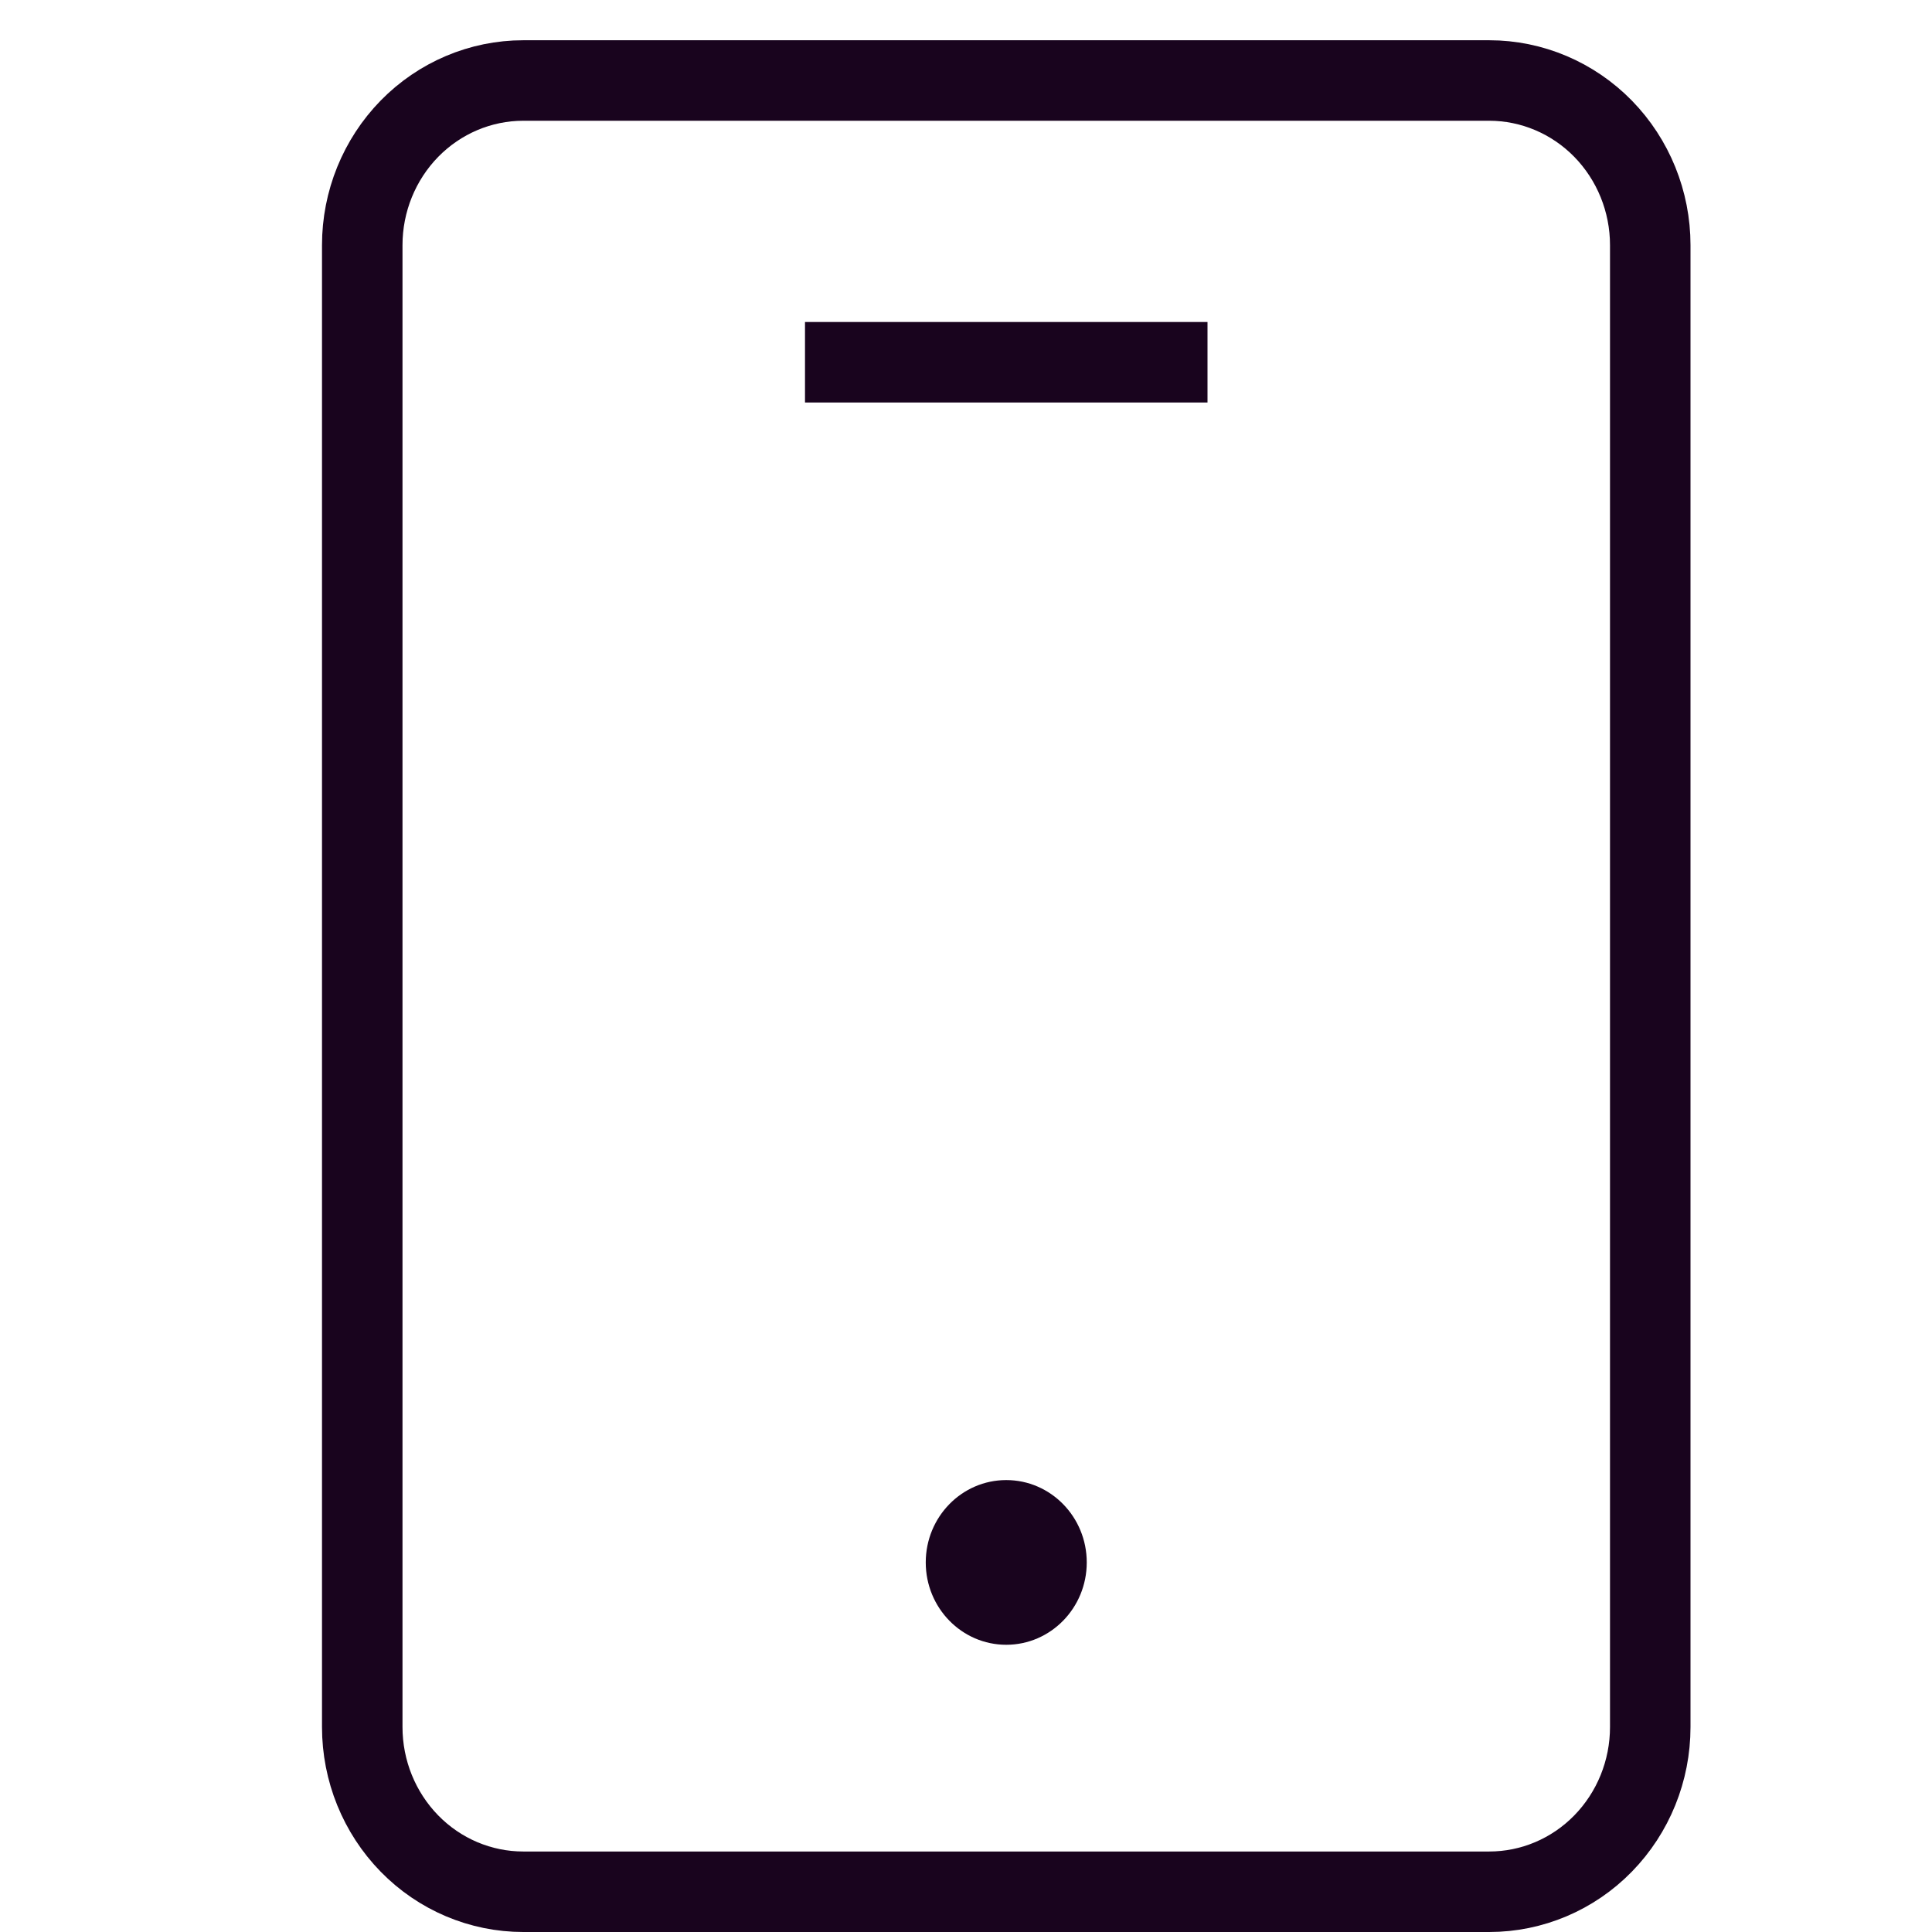
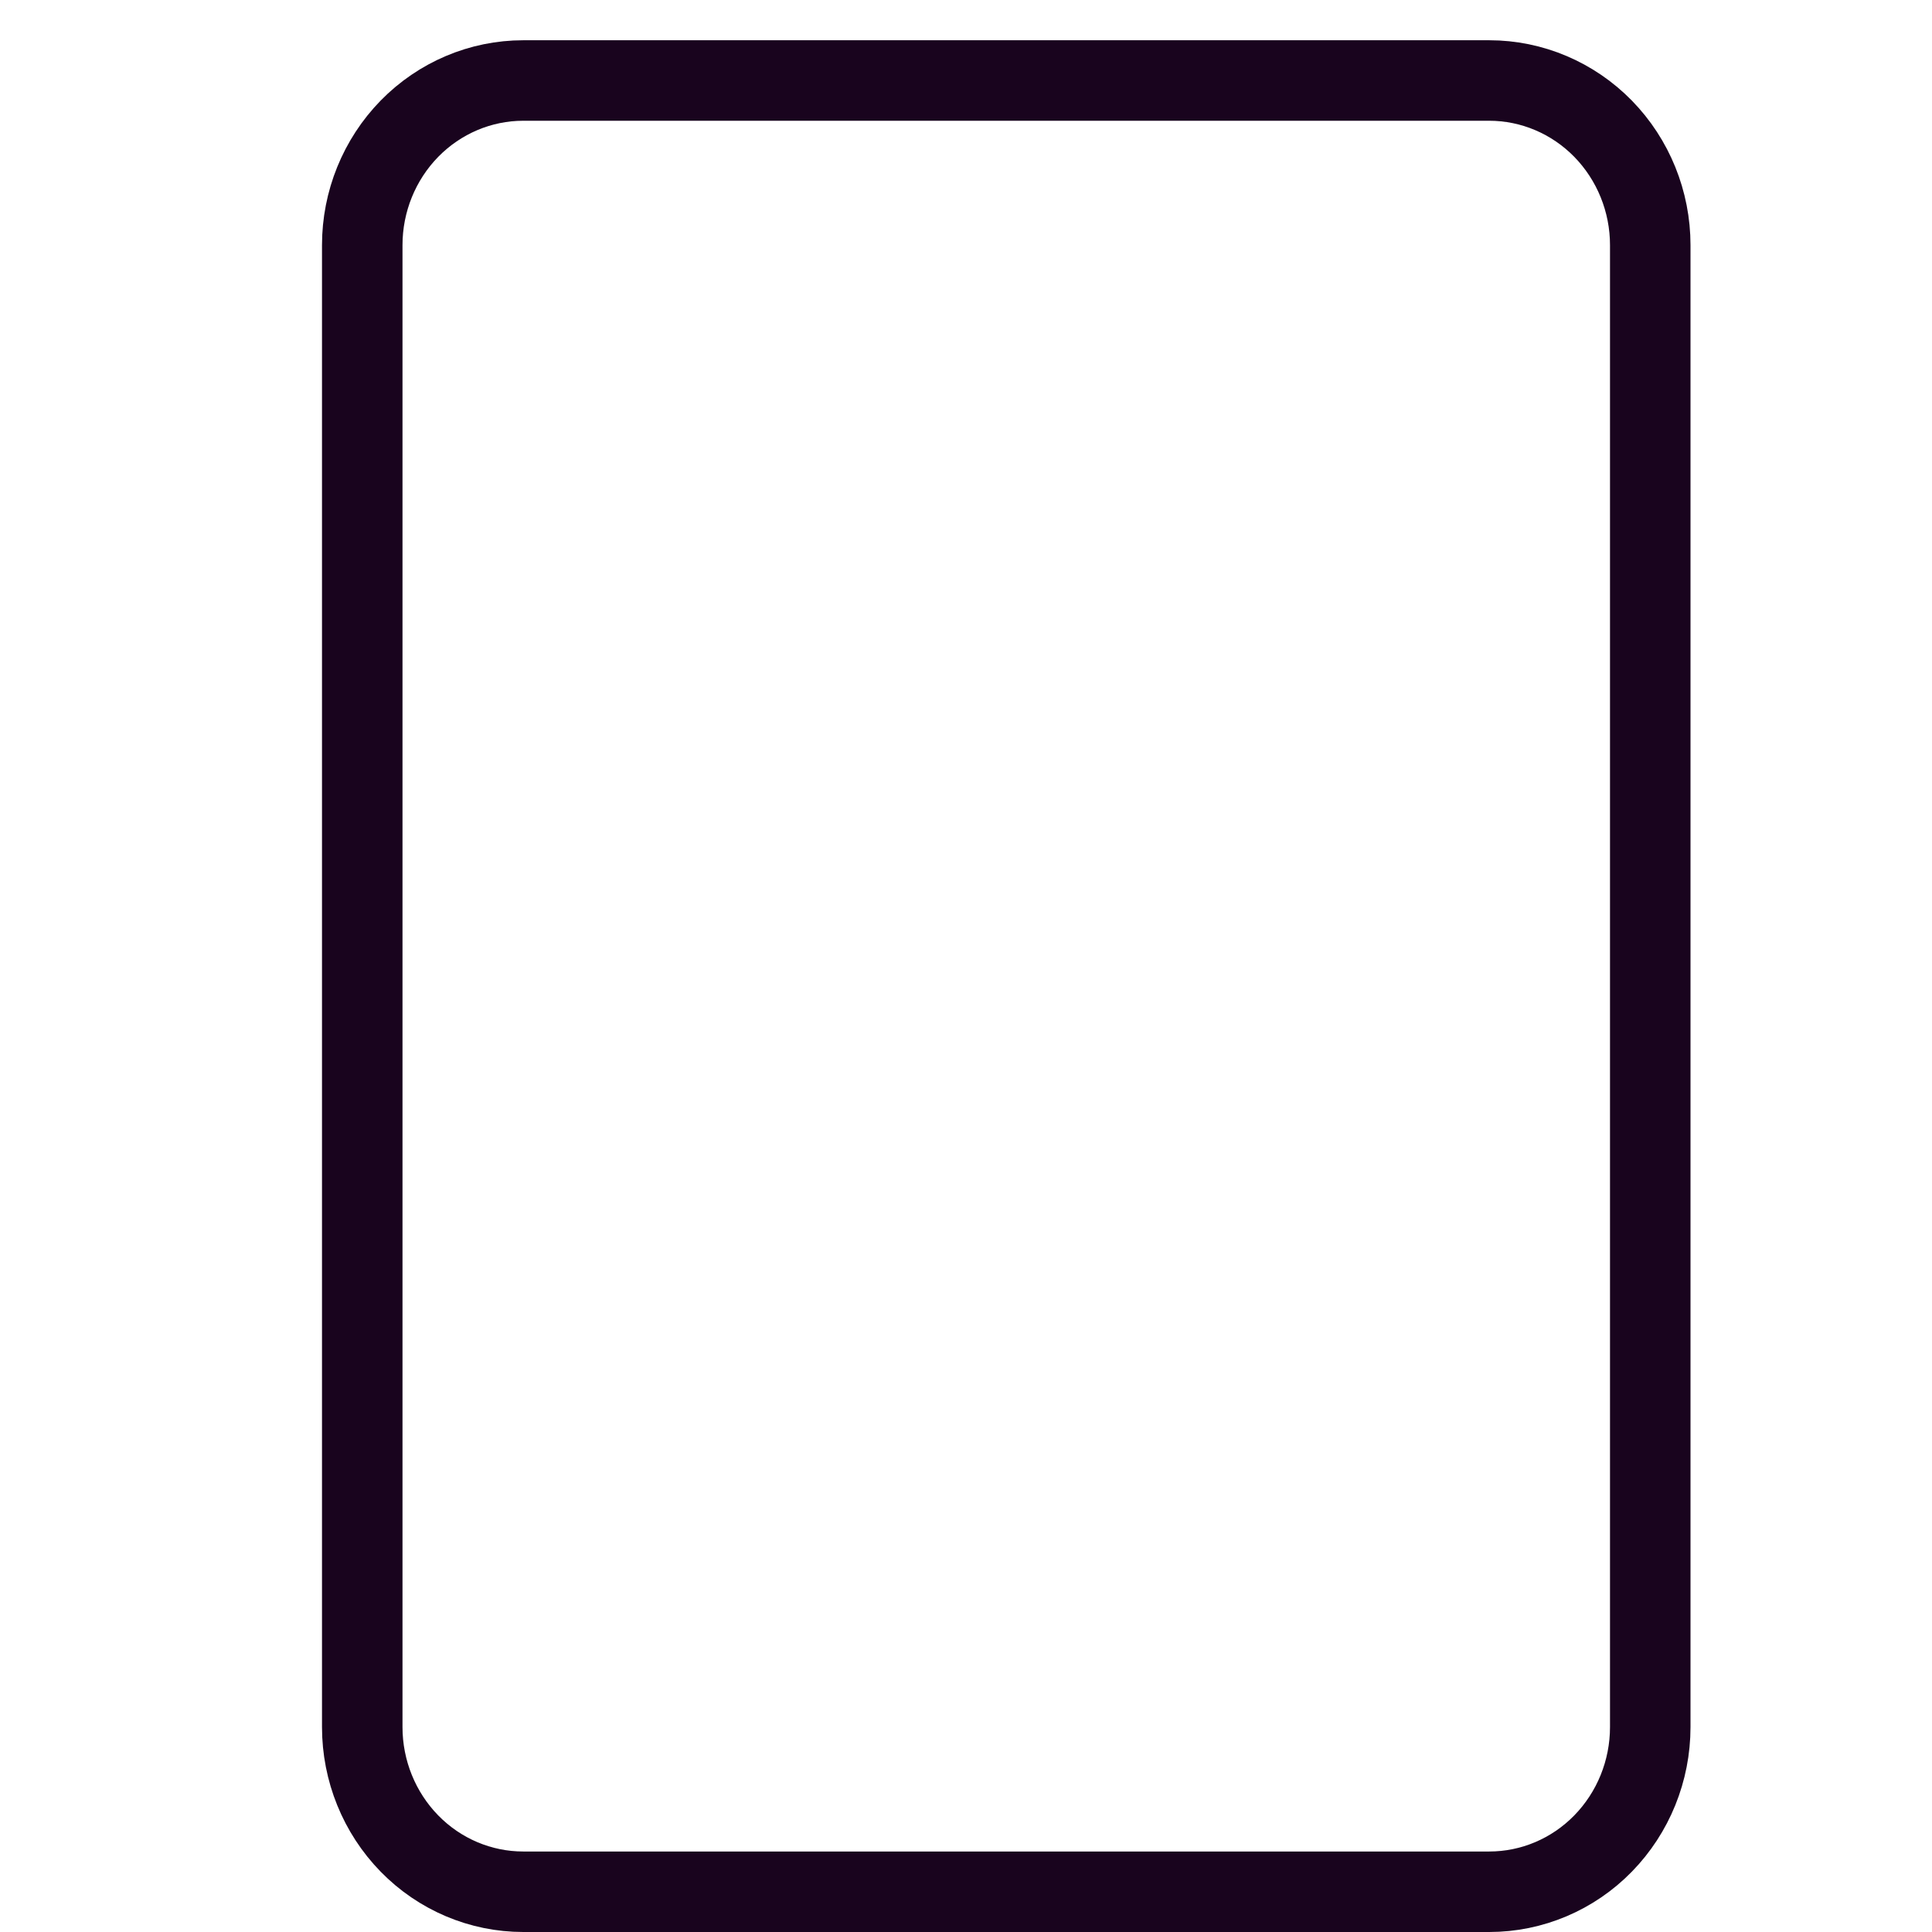
<svg xmlns="http://www.w3.org/2000/svg" width="24" height="24" viewBox="0 0 24 24" fill="none">
  <path d="M6.5 1H18.5C19.03 1 19.539 1.216 19.914 1.599C20.289 1.983 20.5 2.503 20.5 3.045V21.454C20.5 21.997 20.289 22.517 19.914 22.901C19.539 23.285 19.03 23.5 18.5 23.5H6.5C5.97 23.5 5.461 23.285 5.086 22.901C4.711 22.517 4.5 21.997 4.5 21.454V3.045C4.5 2.503 4.711 1.983 5.086 1.599C5.461 1.216 5.97 1 6.5 1V1Z" stroke="#19041E" stroke-miterlimit="10" stroke-linecap="square" />
-   <path d="M12.5 20.432C13.052 20.432 13.5 19.974 13.5 19.409C13.5 18.844 13.052 18.386 12.5 18.386C11.948 18.386 11.5 18.844 11.5 19.409C11.5 19.974 11.948 20.432 12.5 20.432Z" fill="#19041E" />
-   <rect x="10" y="4" width="5" height="1" fill="#19041E" />
</svg>